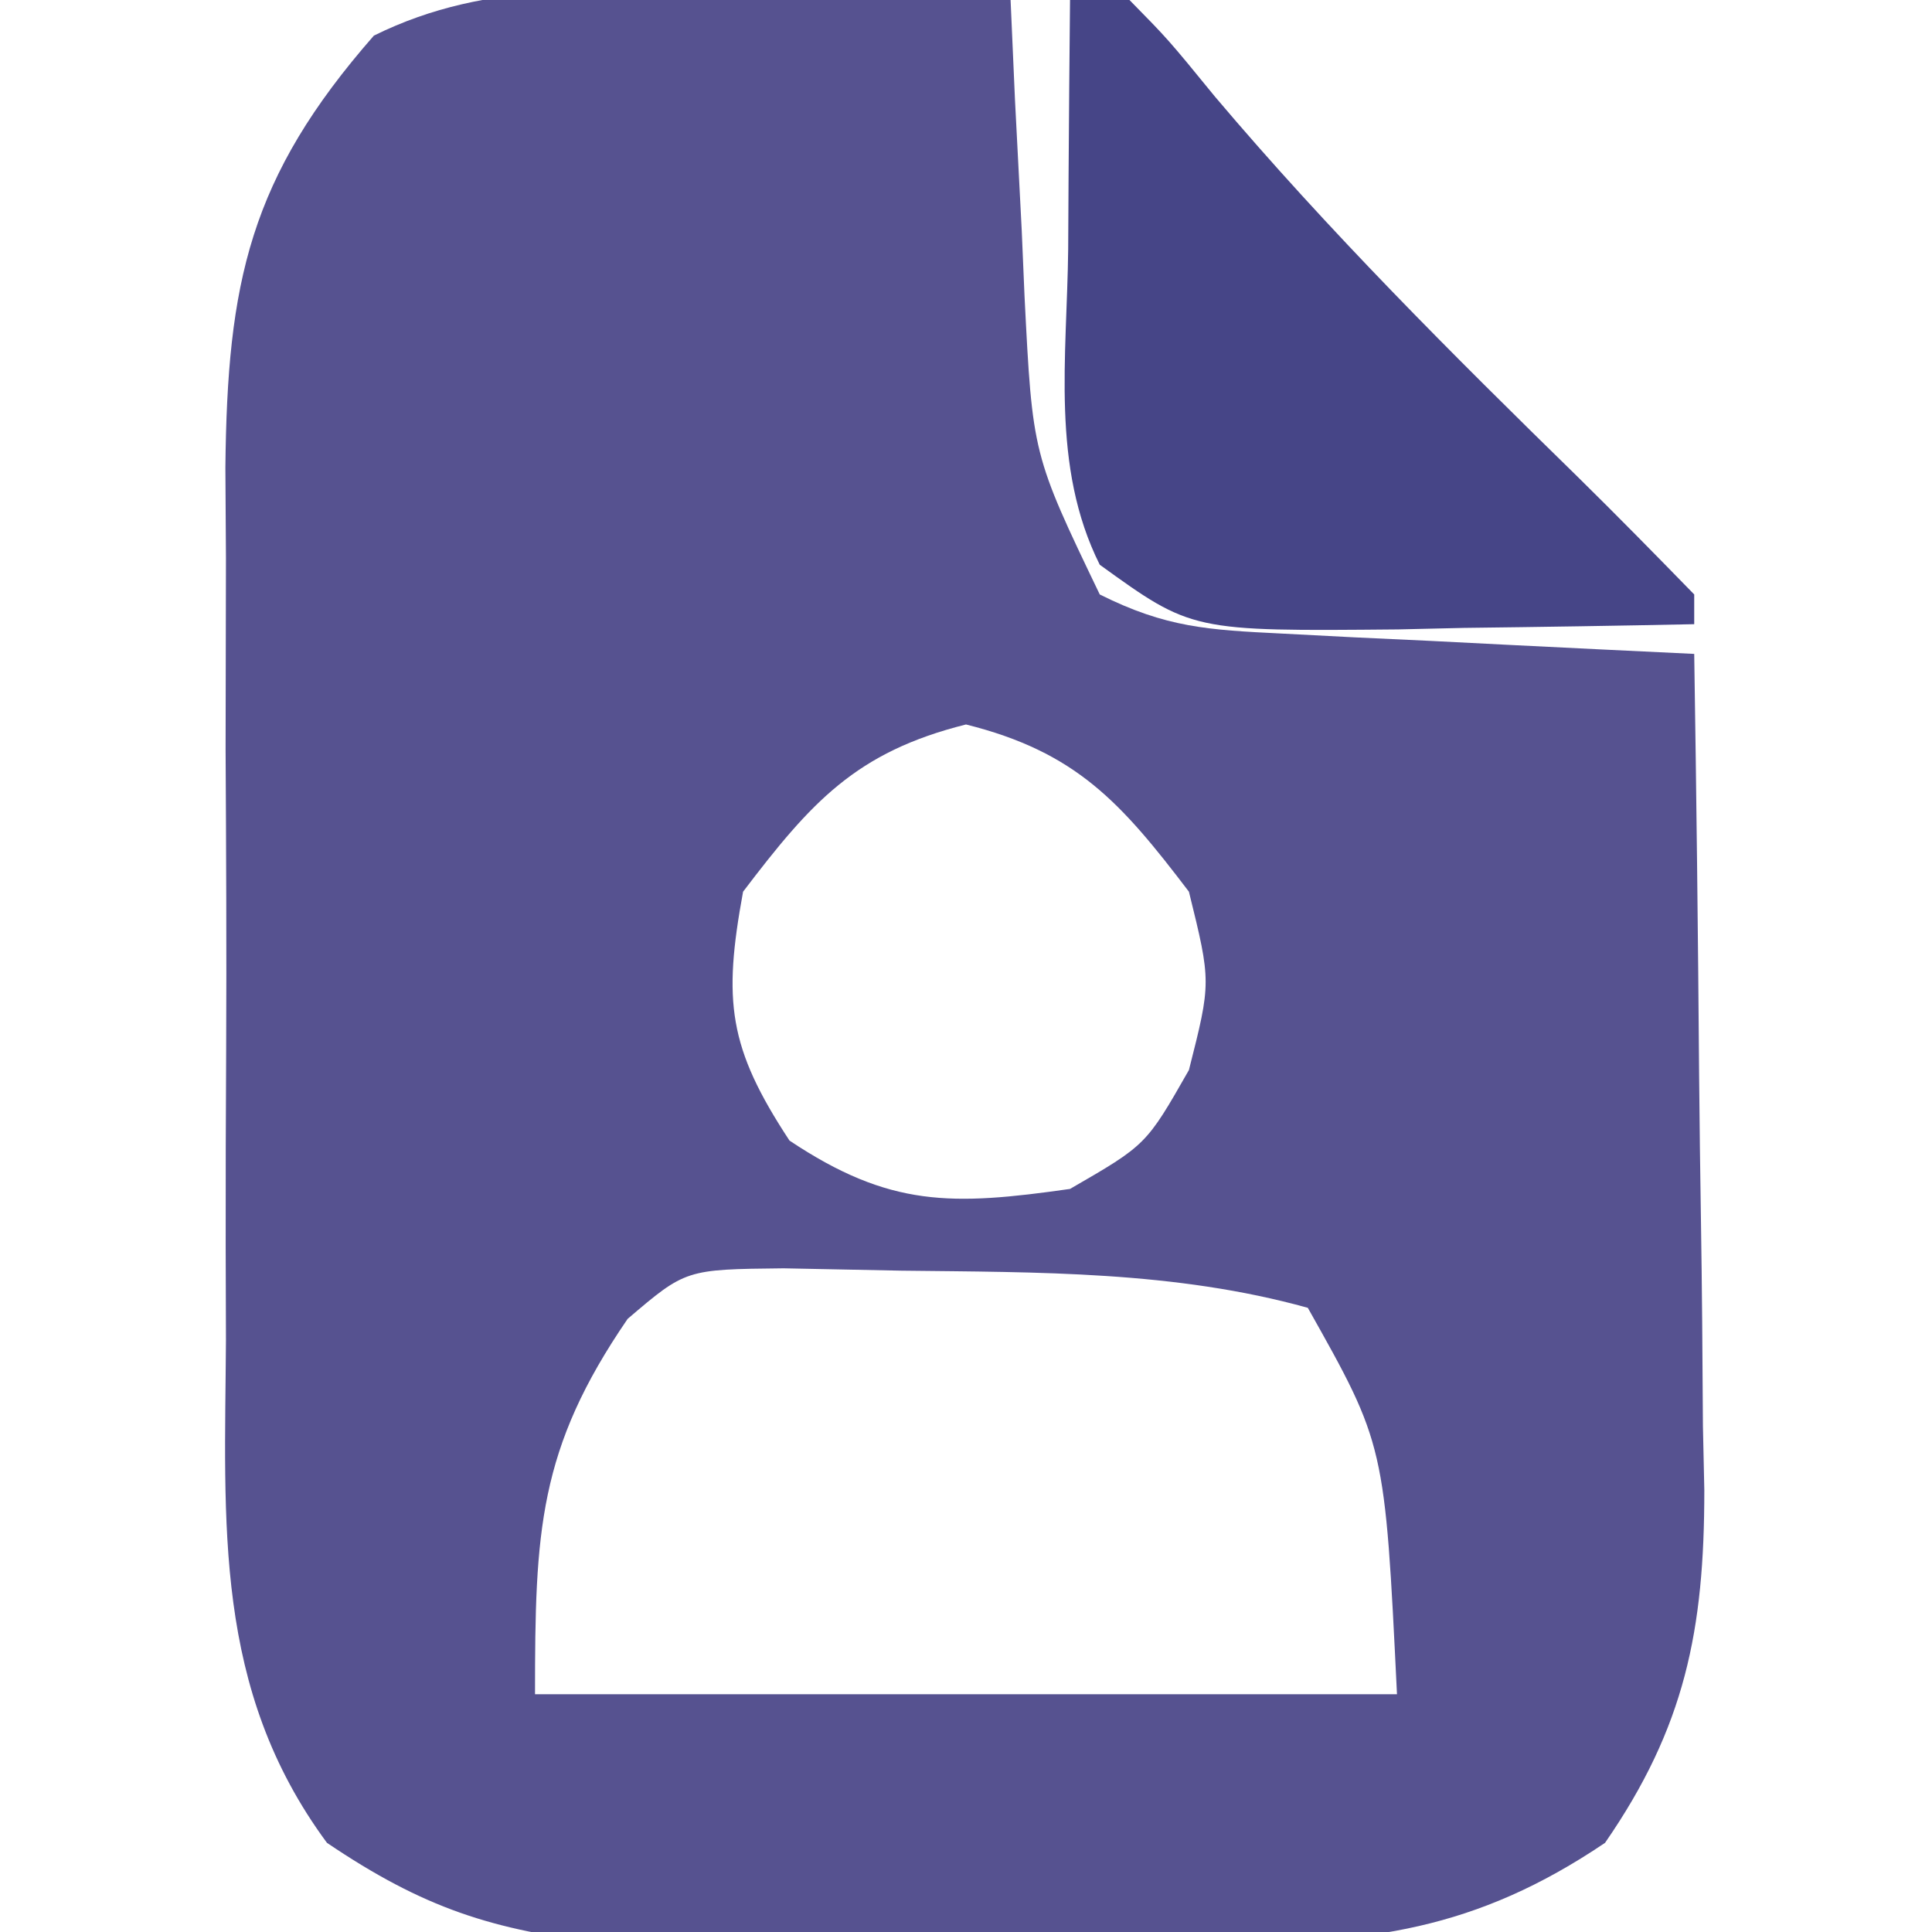
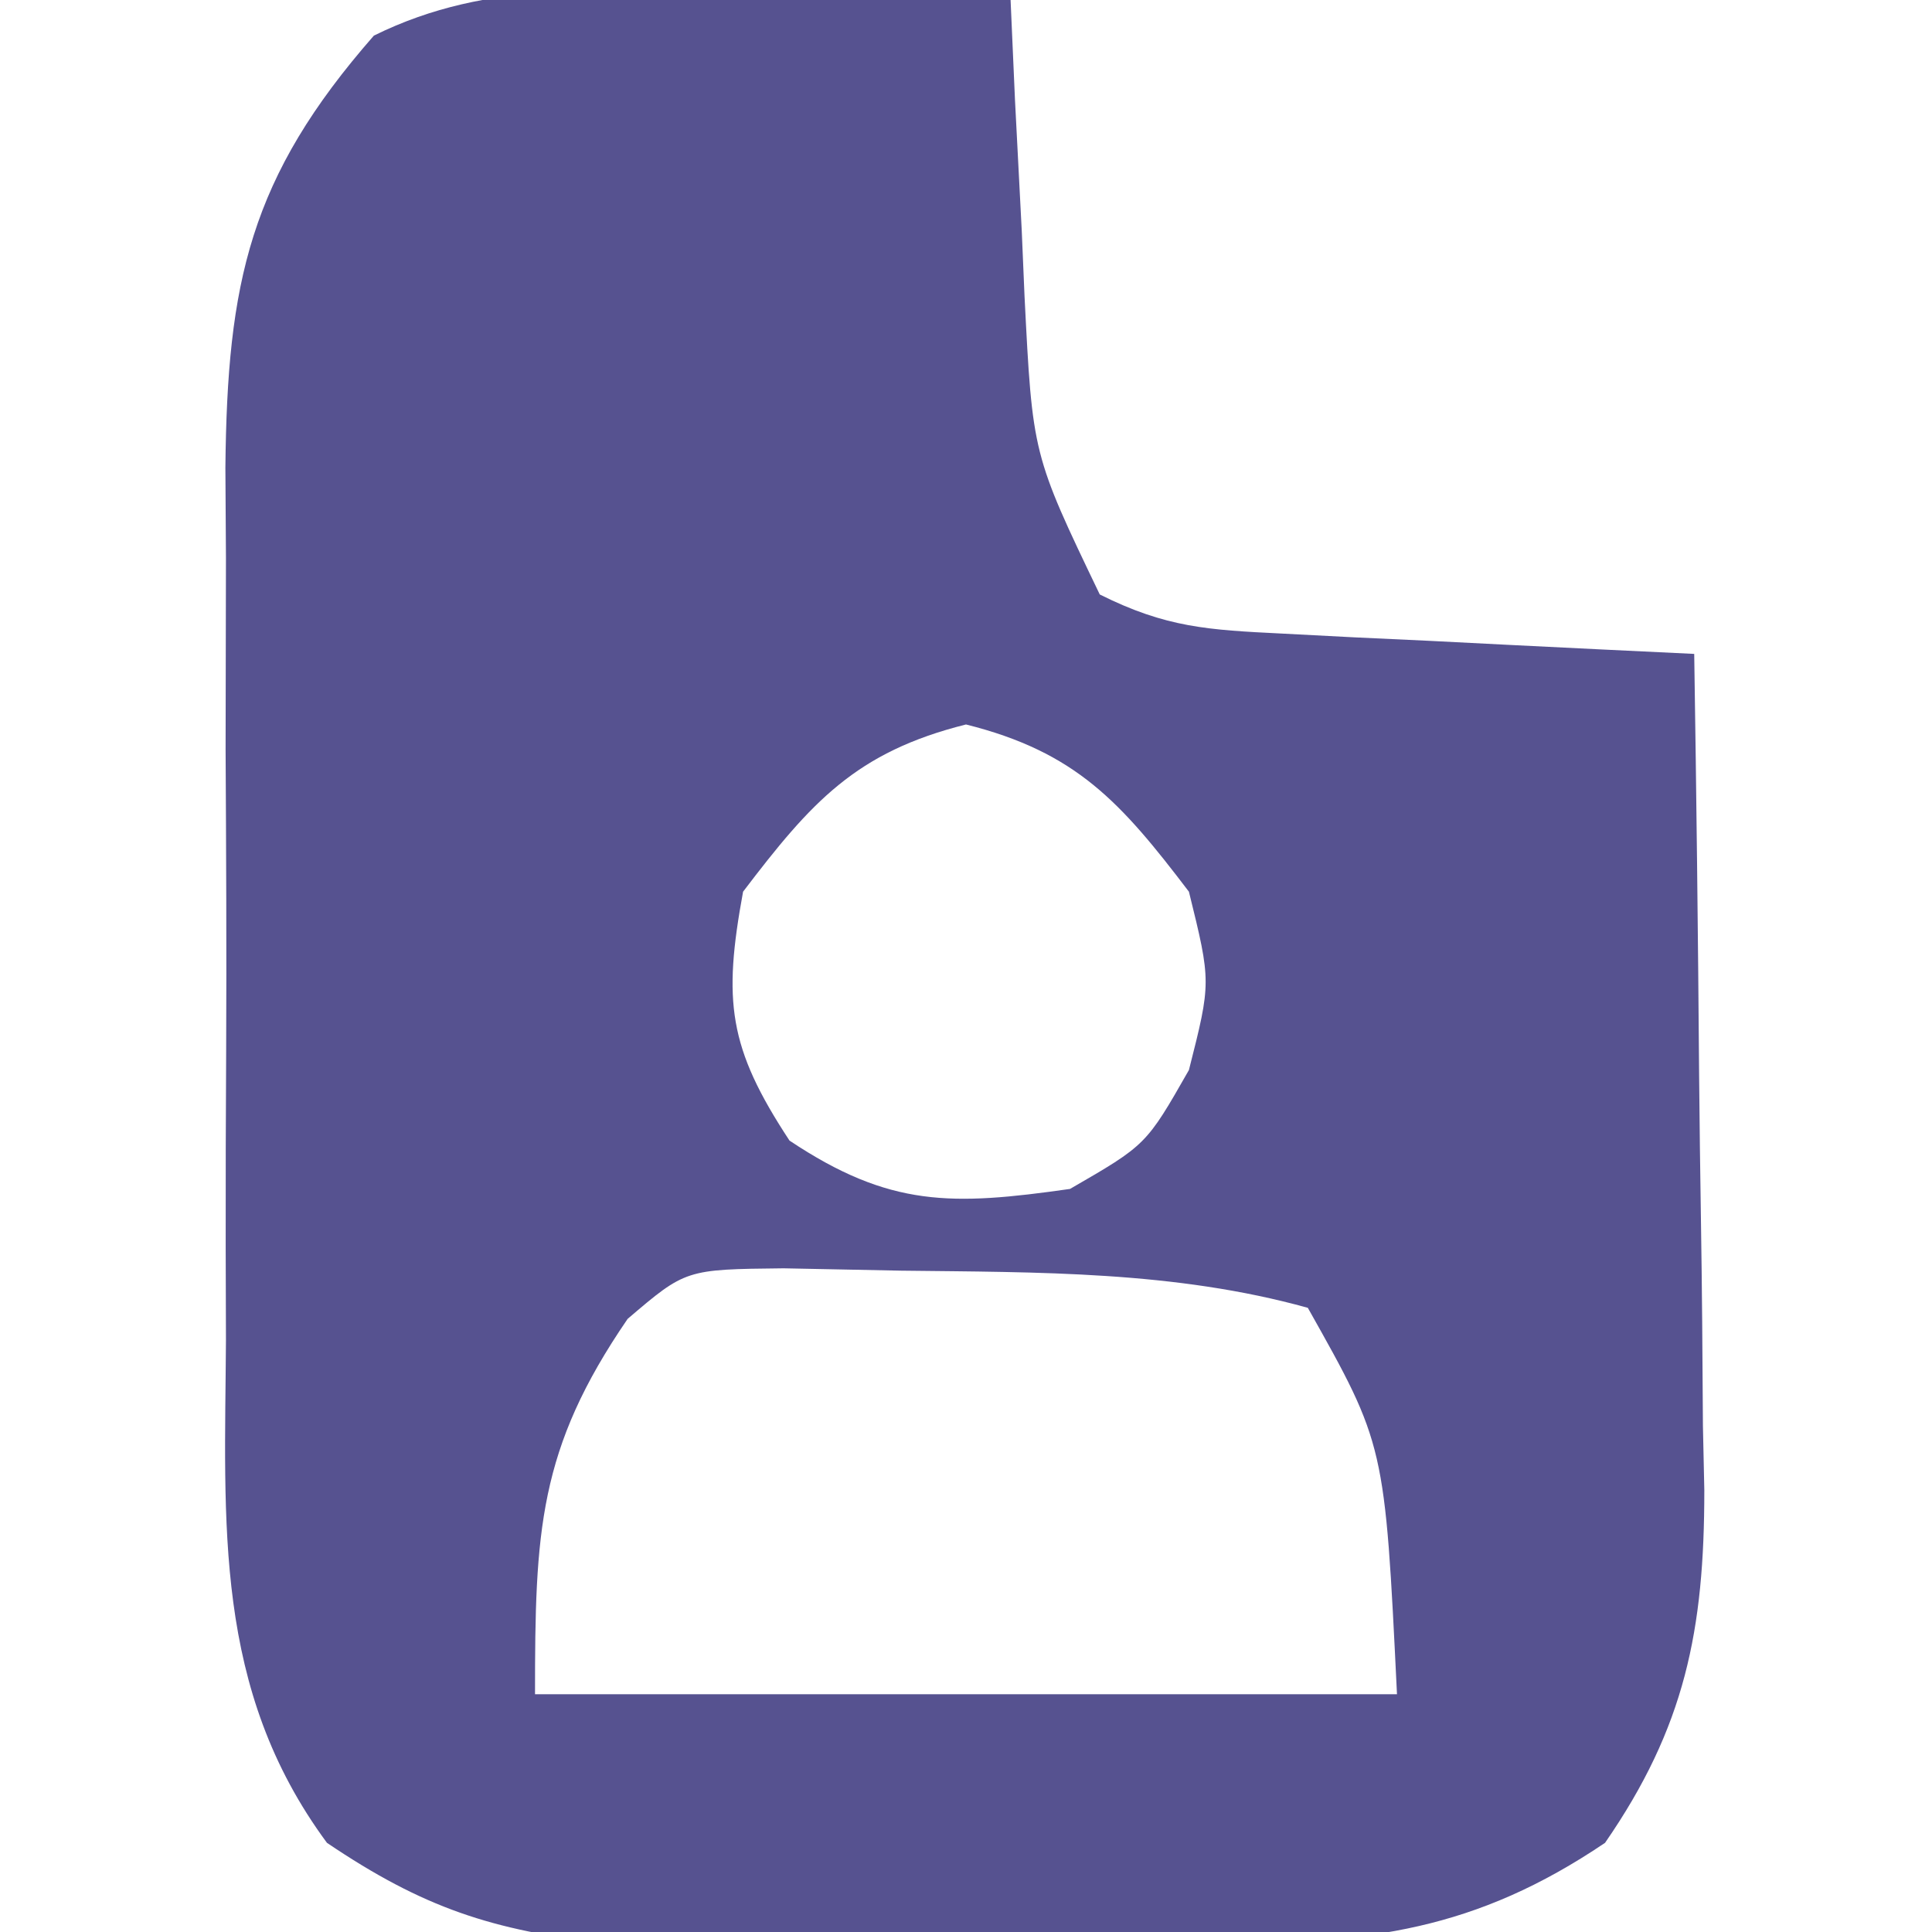
<svg xmlns="http://www.w3.org/2000/svg" width="65" height="65">
  <path d="M0 0 C0.888 0.014 1.776 0.027 2.691 0.041 C4.878 0.076 7.064 0.126 9.25 0.188 C9.299 1.296 9.348 2.405 9.398 3.547 C9.473 5.01 9.549 6.474 9.625 7.938 C9.656 8.667 9.687 9.397 9.719 10.148 C9.988 15.477 9.988 15.477 12.25 20.188 C14.486 21.306 15.899 21.381 18.383 21.504 C19.591 21.567 19.591 21.567 20.824 21.631 C21.666 21.67 22.508 21.709 23.375 21.75 C24.224 21.793 25.074 21.836 25.949 21.881 C28.049 21.987 30.15 22.088 32.25 22.188 C32.324 26.92 32.379 31.652 32.415 36.384 C32.43 37.992 32.45 39.601 32.476 41.208 C32.513 43.527 32.53 45.845 32.543 48.164 C32.558 48.877 32.574 49.59 32.59 50.324 C32.591 55.033 31.94 58.296 29.25 62.188 C24.88 65.138 21.299 65.572 16.094 65.586 C15.428 65.589 14.763 65.592 14.078 65.595 C12.679 65.597 11.281 65.591 9.882 65.579 C7.756 65.563 5.631 65.578 3.504 65.598 C2.138 65.596 0.772 65.592 -0.594 65.586 C-1.823 65.583 -3.052 65.579 -4.318 65.576 C-8.201 65.136 -10.511 64.375 -13.75 62.188 C-17.582 56.998 -17.186 51.463 -17.148 45.277 C-17.151 44.232 -17.154 43.187 -17.157 42.11 C-17.159 39.908 -17.154 37.705 -17.141 35.502 C-17.125 32.133 -17.141 28.765 -17.16 25.396 C-17.158 23.253 -17.154 21.109 -17.148 18.965 C-17.155 17.96 -17.161 16.954 -17.167 15.918 C-17.104 9.688 -16.357 6.163 -12.172 1.387 C-8.253 -0.554 -4.302 -0.124 0 0 Z M0.25 30.188 C-0.427 33.872 -0.248 35.431 1.812 38.562 C5.185 40.811 7.275 40.755 11.25 40.188 C13.813 38.708 13.813 38.708 15.25 36.188 C16 33.231 16 33.231 15.25 30.188 C12.96 27.178 11.459 25.49 7.75 24.562 C4.041 25.49 2.54 27.178 0.25 30.188 Z M-3.633 44.559 C-6.641 48.945 -6.75 51.712 -6.75 57.188 C2.82 57.188 12.39 57.188 22.25 57.188 C21.843 48.797 21.843 48.797 19.25 44.188 C14.777 42.945 10.186 42.993 5.562 42.938 C4.259 42.912 2.956 42.886 1.613 42.859 C-1.681 42.894 -1.681 42.894 -3.633 44.559 Z " fill="#565290" transform="translate(24.75,-0.188)" />
-   <path d="M0 0 C0.66 0 1.32 0 2 0 C3.305 1.328 3.305 1.328 4.875 3.25 C8.703 7.777 12.852 11.911 17.087 16.05 C18.409 17.35 19.707 18.673 21 20 C21 20.33 21 20.66 21 21 C18.416 21.054 15.834 21.094 13.25 21.125 C12.52 21.142 11.791 21.159 11.039 21.176 C4.1 21.239 4.1 21.239 1 19 C-0.655 15.69 -0.101 12.009 -0.062 8.375 C-0.058 7.573 -0.053 6.771 -0.049 5.945 C-0.037 3.964 -0.019 1.982 0 0 Z " fill="#464587" transform="translate(36,0)" />
</svg>